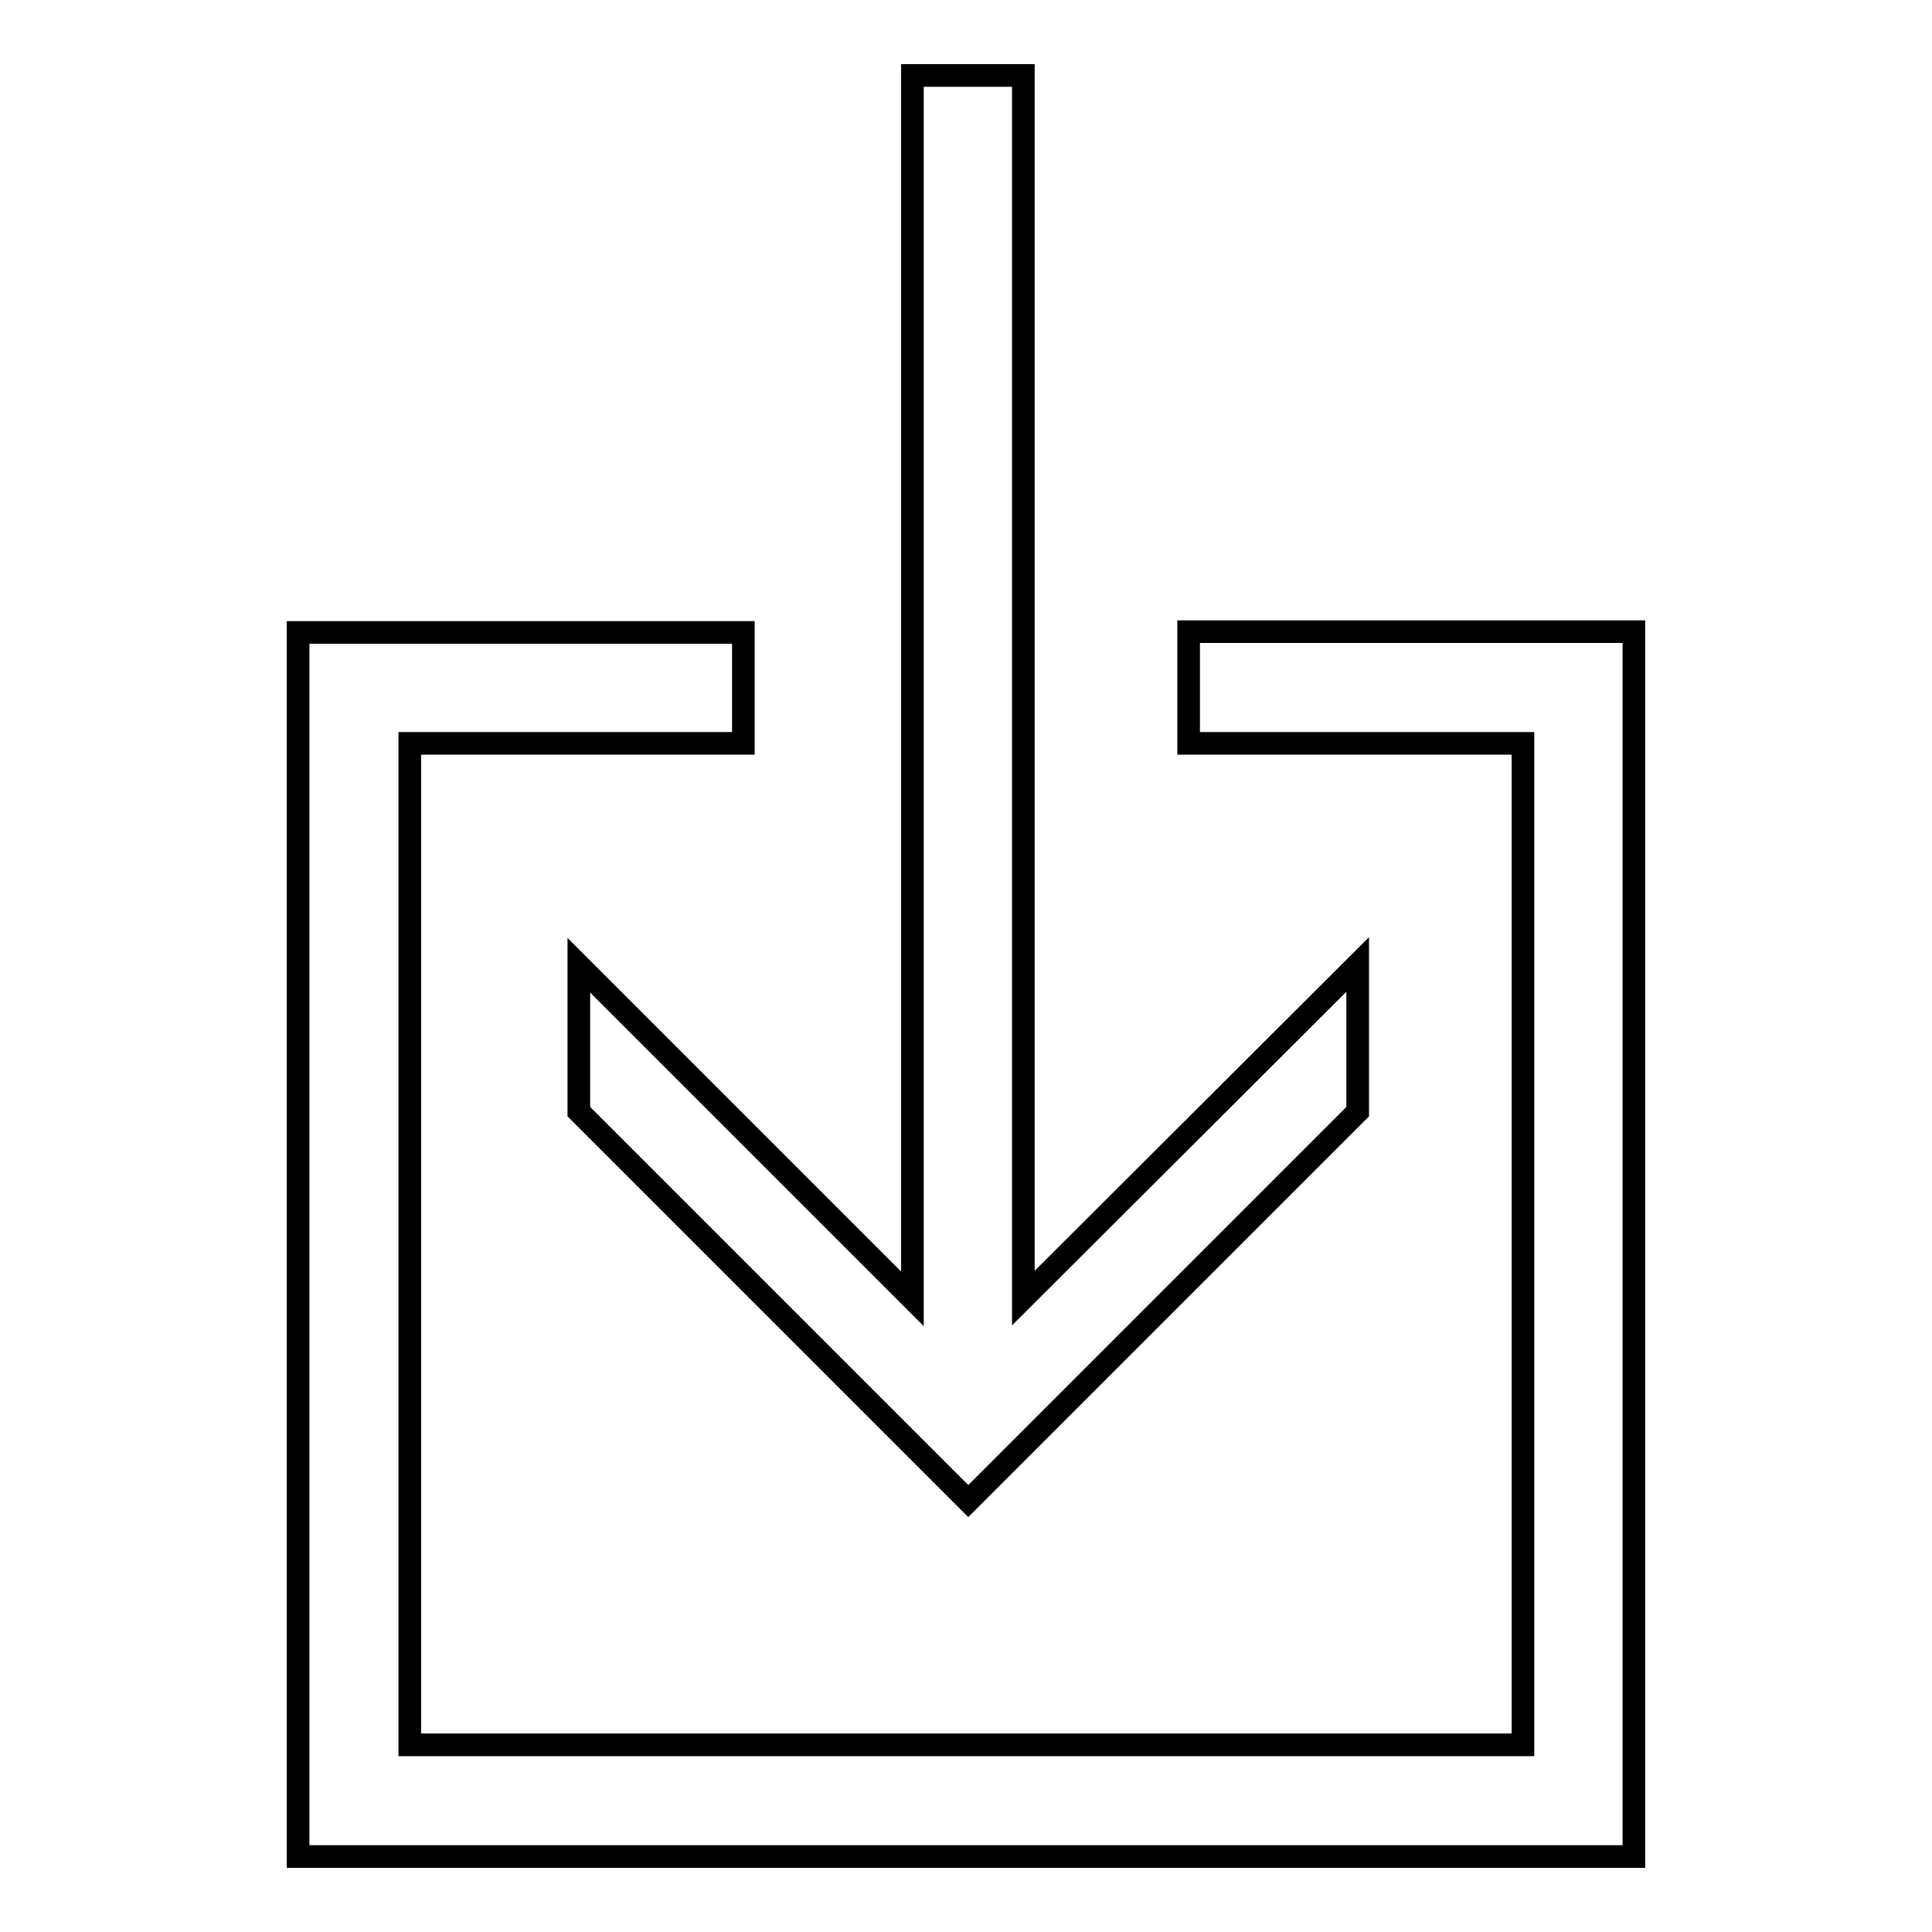
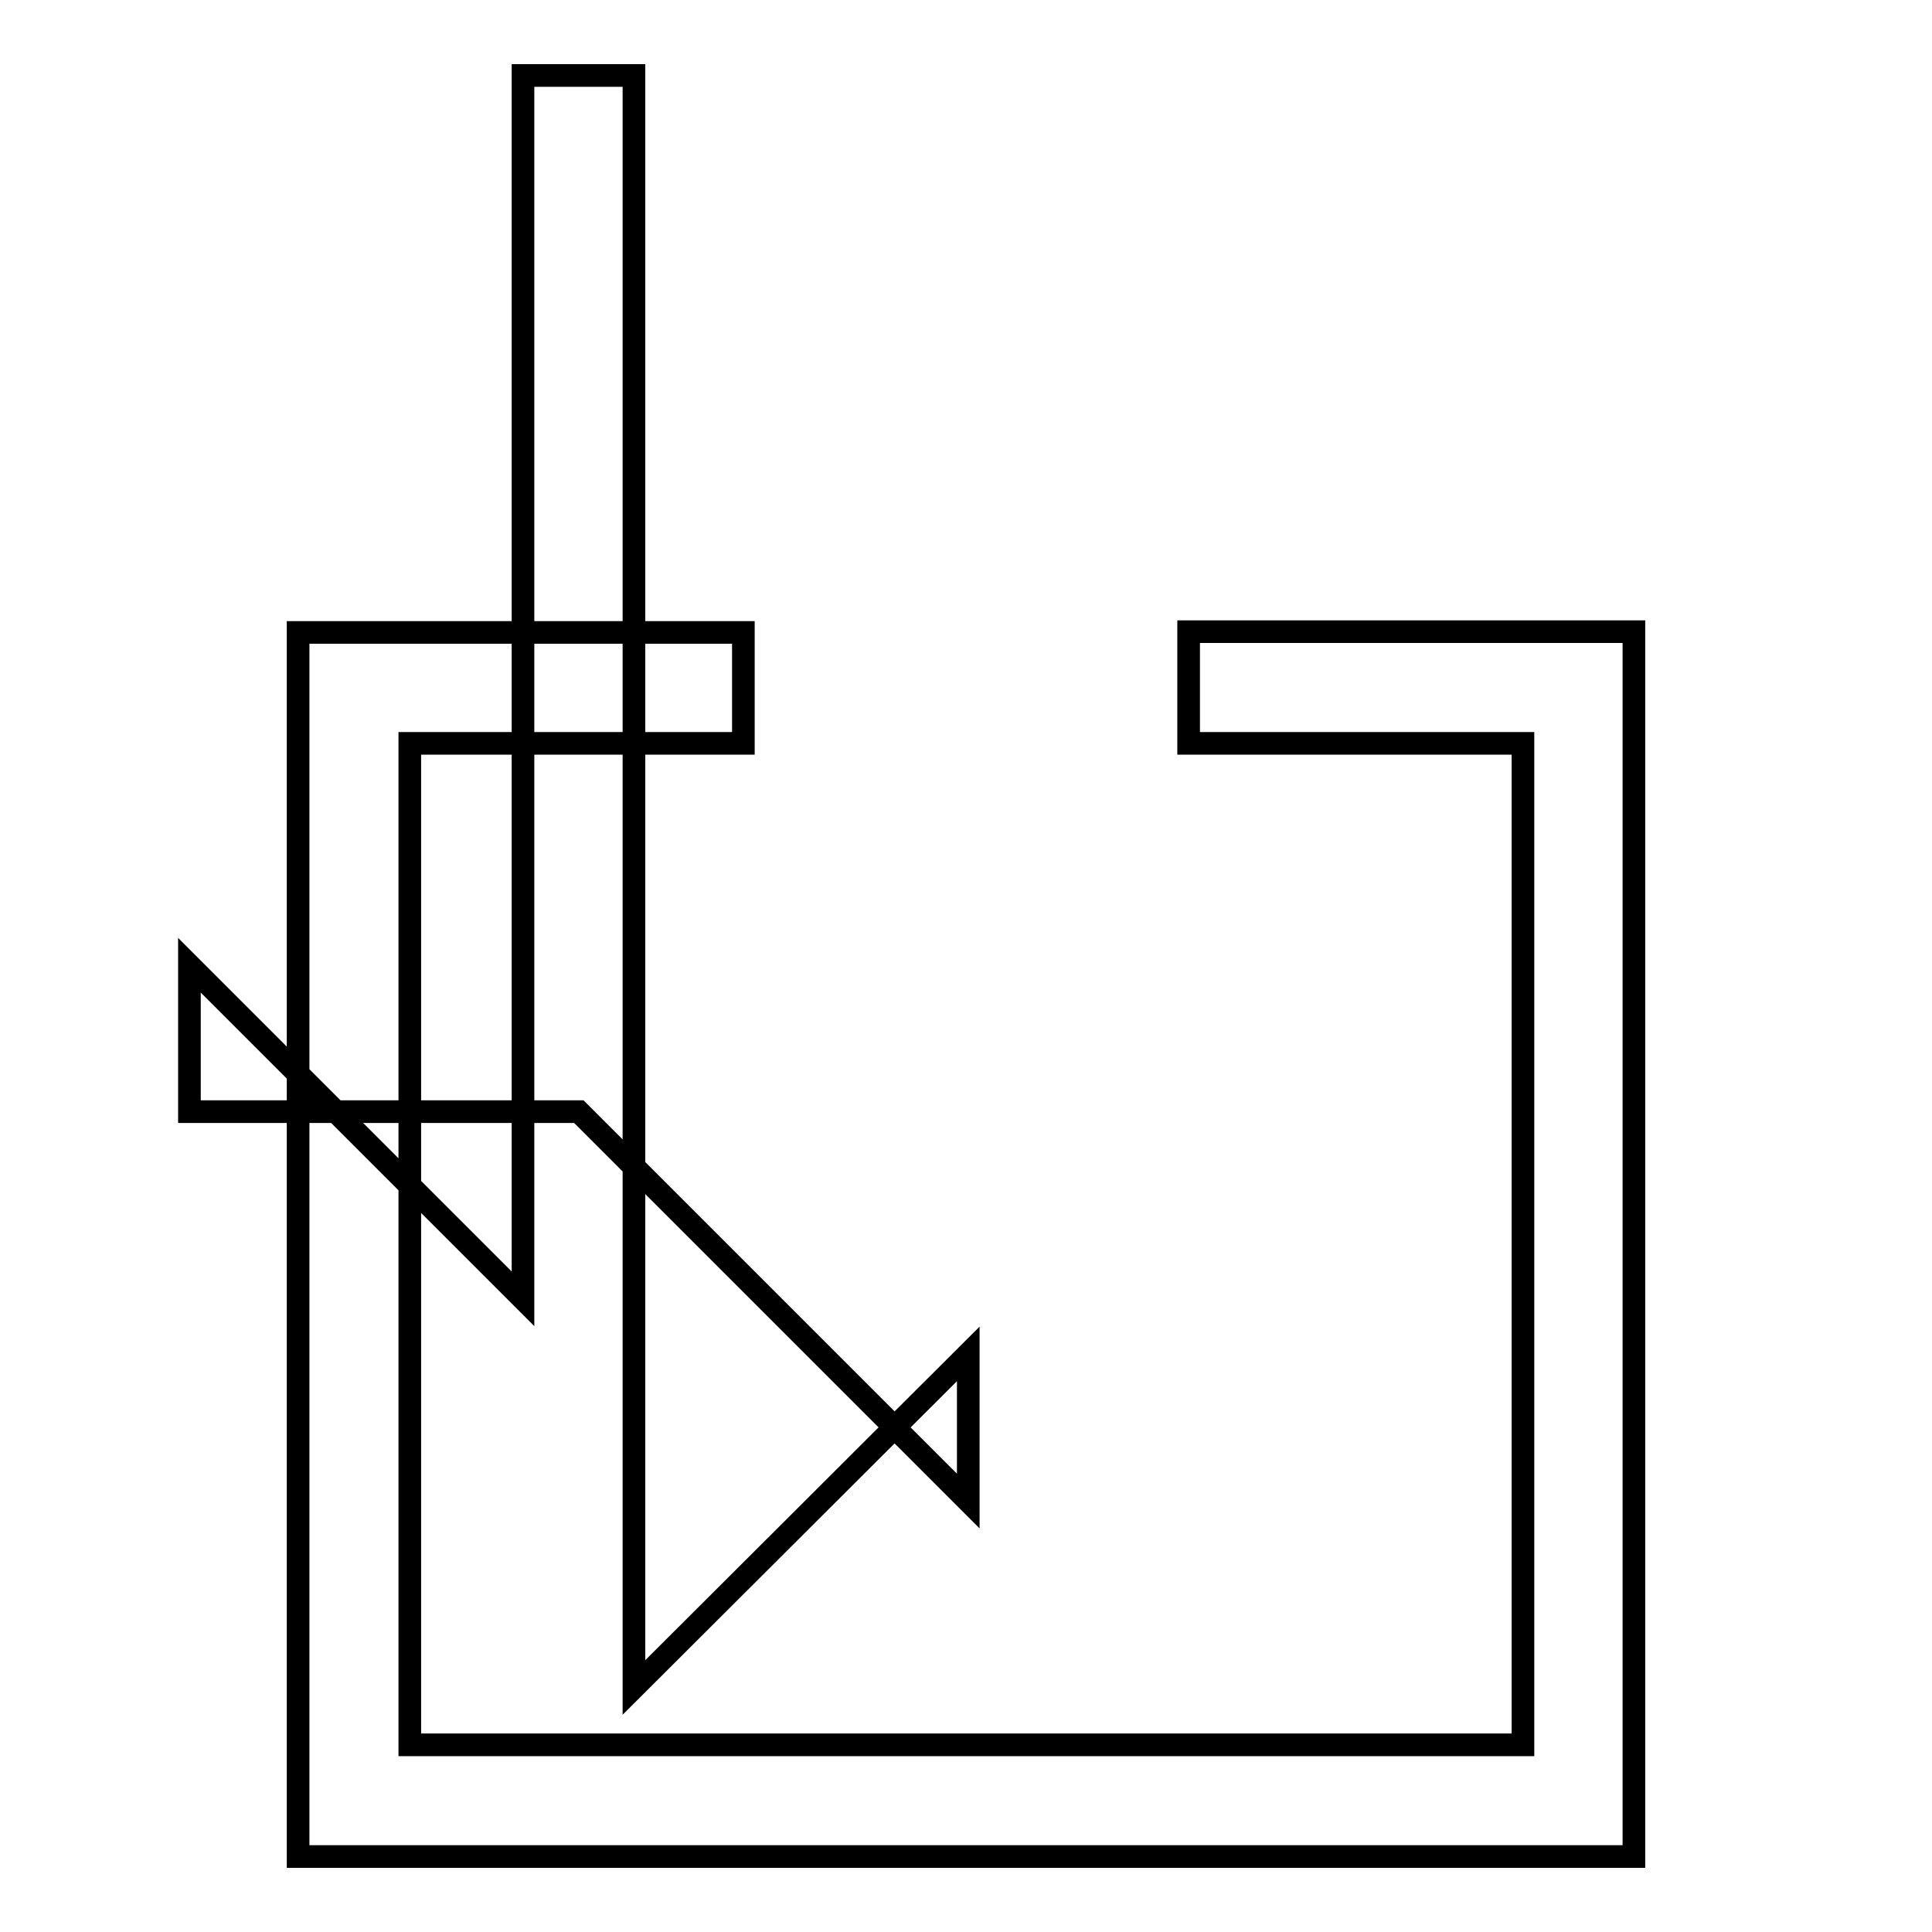
<svg xmlns="http://www.w3.org/2000/svg" version="1.1" x="0px" y="0px" viewBox="0 0 256 256" enable-background="new 0 0 256 256" xml:space="preserve">
  <g>
    <g>
-       <path stroke-width="3" fill-opacity="0" stroke="#000000" d="M216.5,246h-177c0-54.5,0-162.2,0-162.2h59v14.7c0,0-31.9,0-44.2,0c0,48.1,0,84.6,0,132.7h147.5c0-48.1,0-132.7,0-132.7l-44.3,0V83.7l59,0C216.5,83.8,216.5,191.5,216.5,246z M76.7,147.3l51.6,51.6l51.6-51.6v-19.5l-44.3,44.2V10h-14.7v162.1l-44.2-44.2V147.3z" />
+       <path stroke-width="3" fill-opacity="0" stroke="#000000" d="M216.5,246h-177c0-54.5,0-162.2,0-162.2h59v14.7c0,0-31.9,0-44.2,0c0,48.1,0,84.6,0,132.7h147.5c0-48.1,0-132.7,0-132.7l-44.3,0V83.7l59,0C216.5,83.8,216.5,191.5,216.5,246z M76.7,147.3l51.6,51.6v-19.5l-44.3,44.2V10h-14.7v162.1l-44.2-44.2V147.3z" />
    </g>
  </g>
</svg>